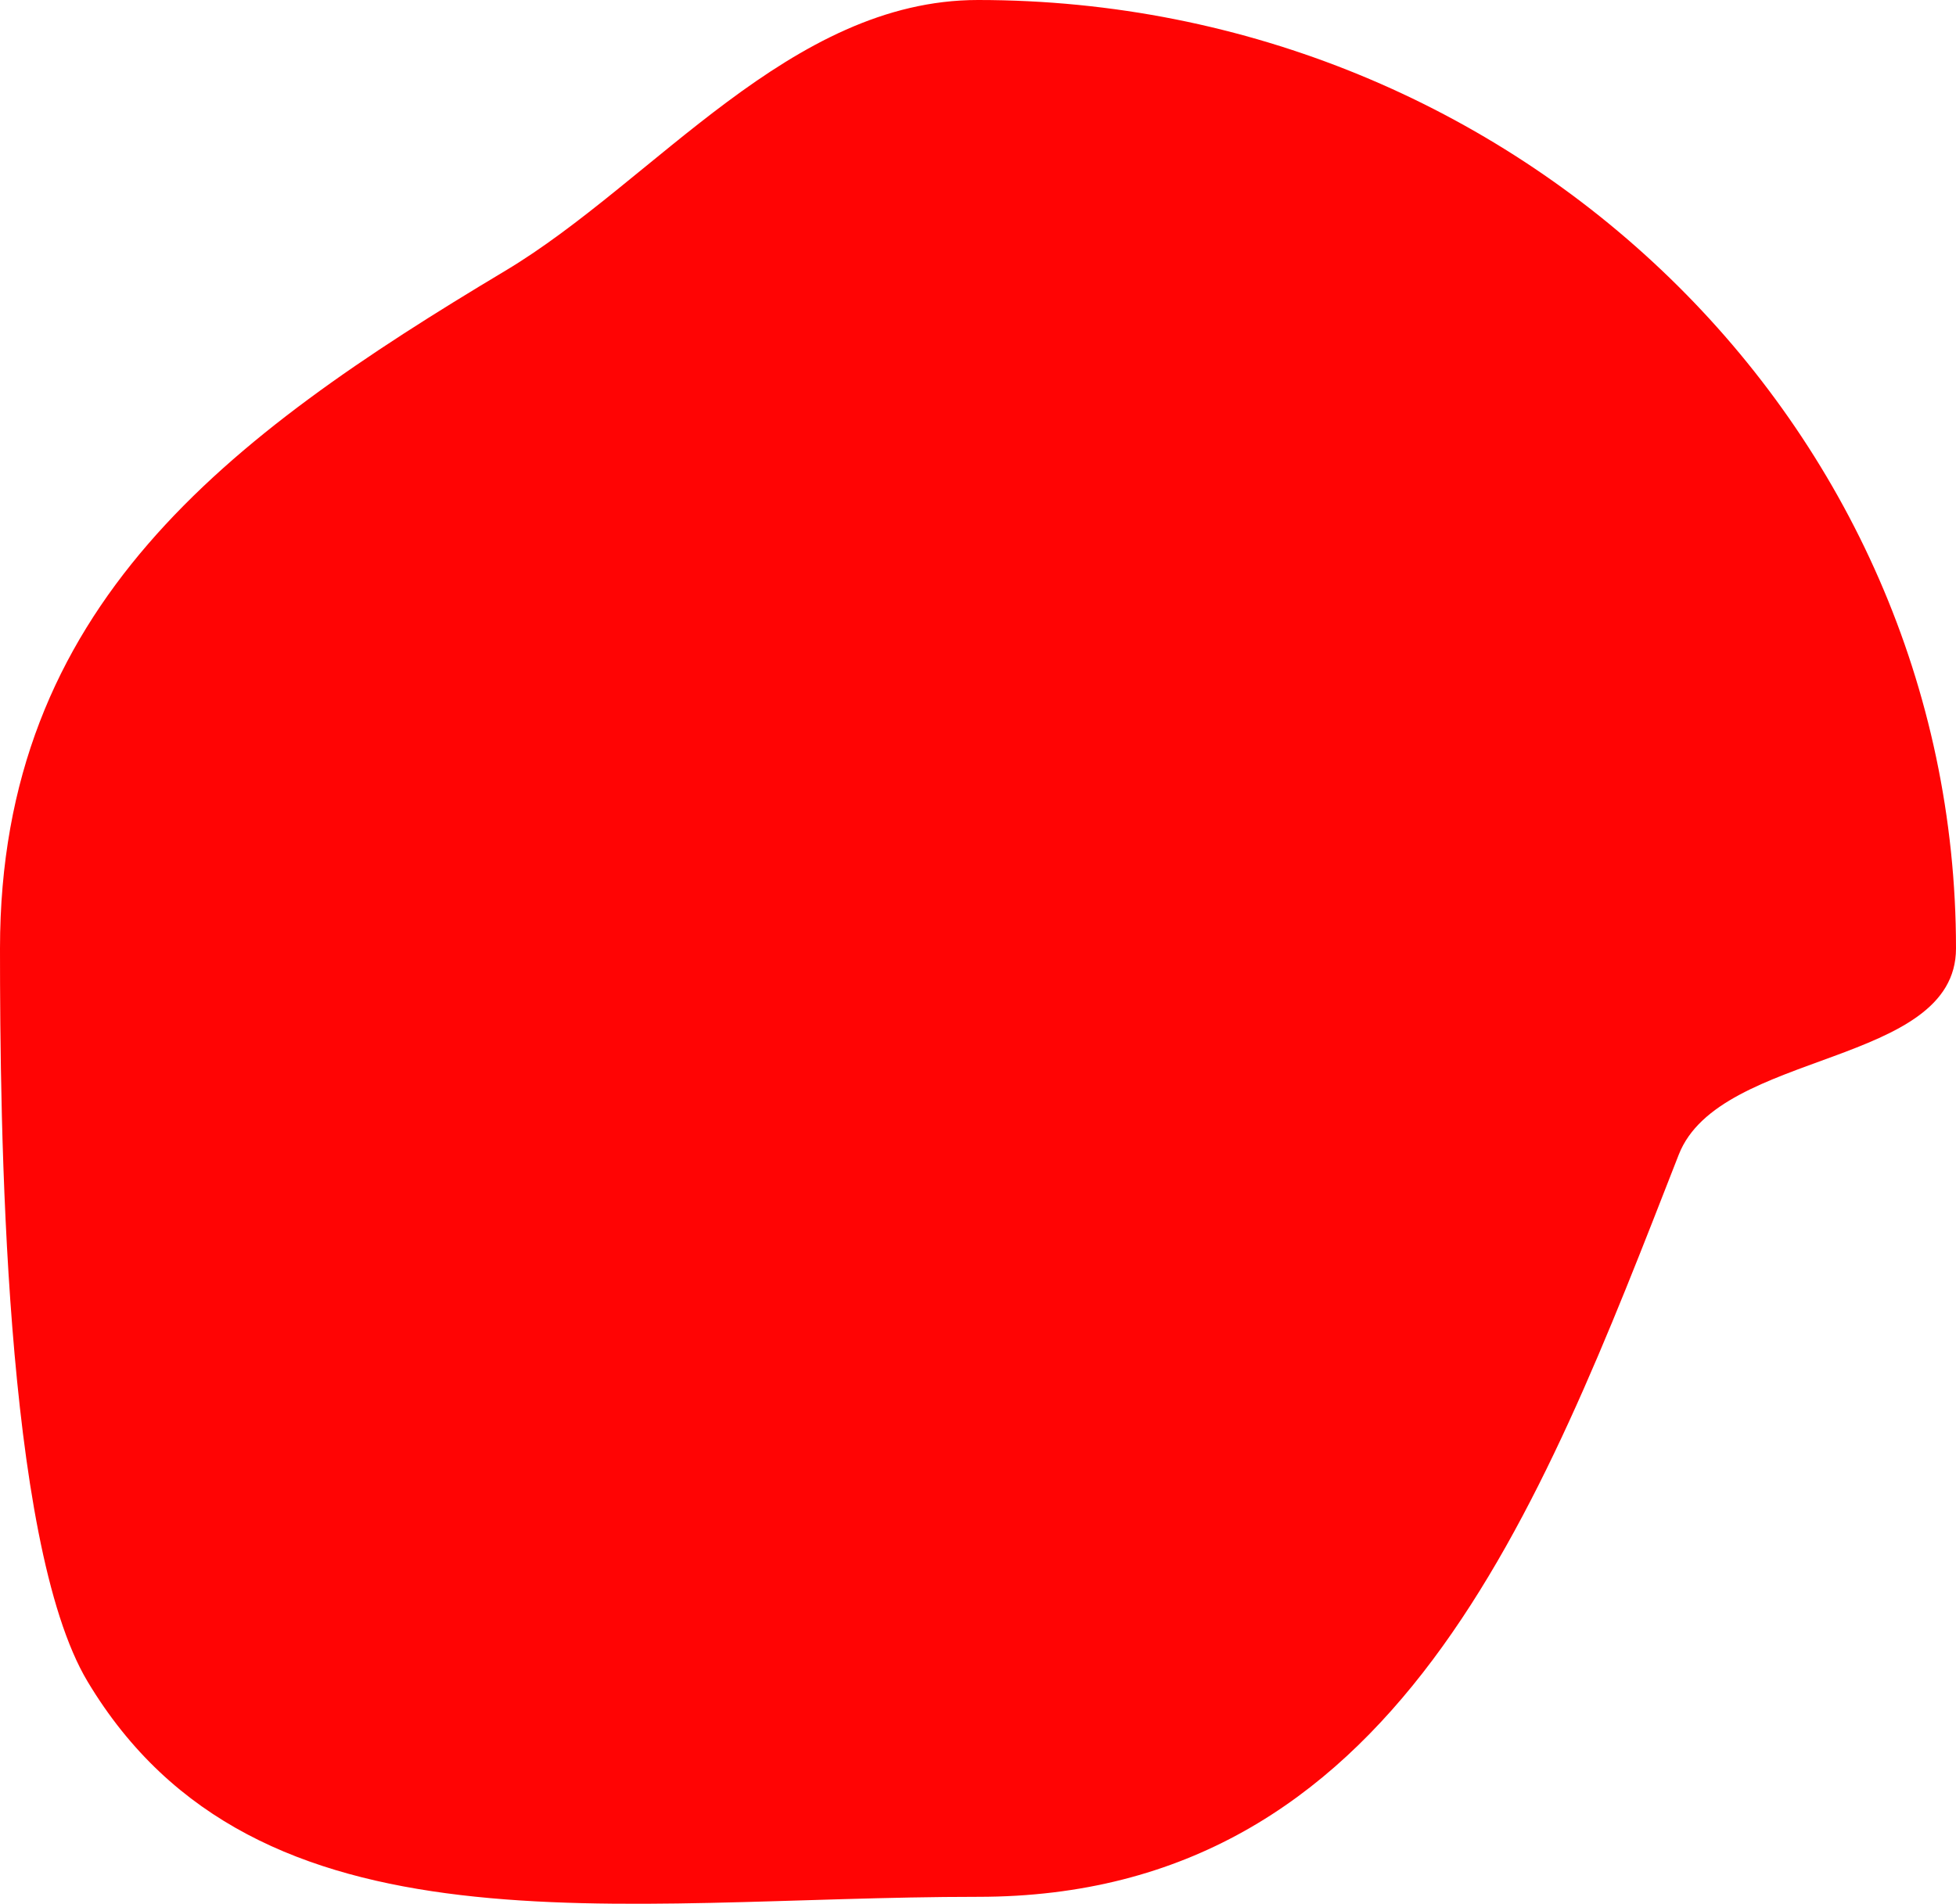
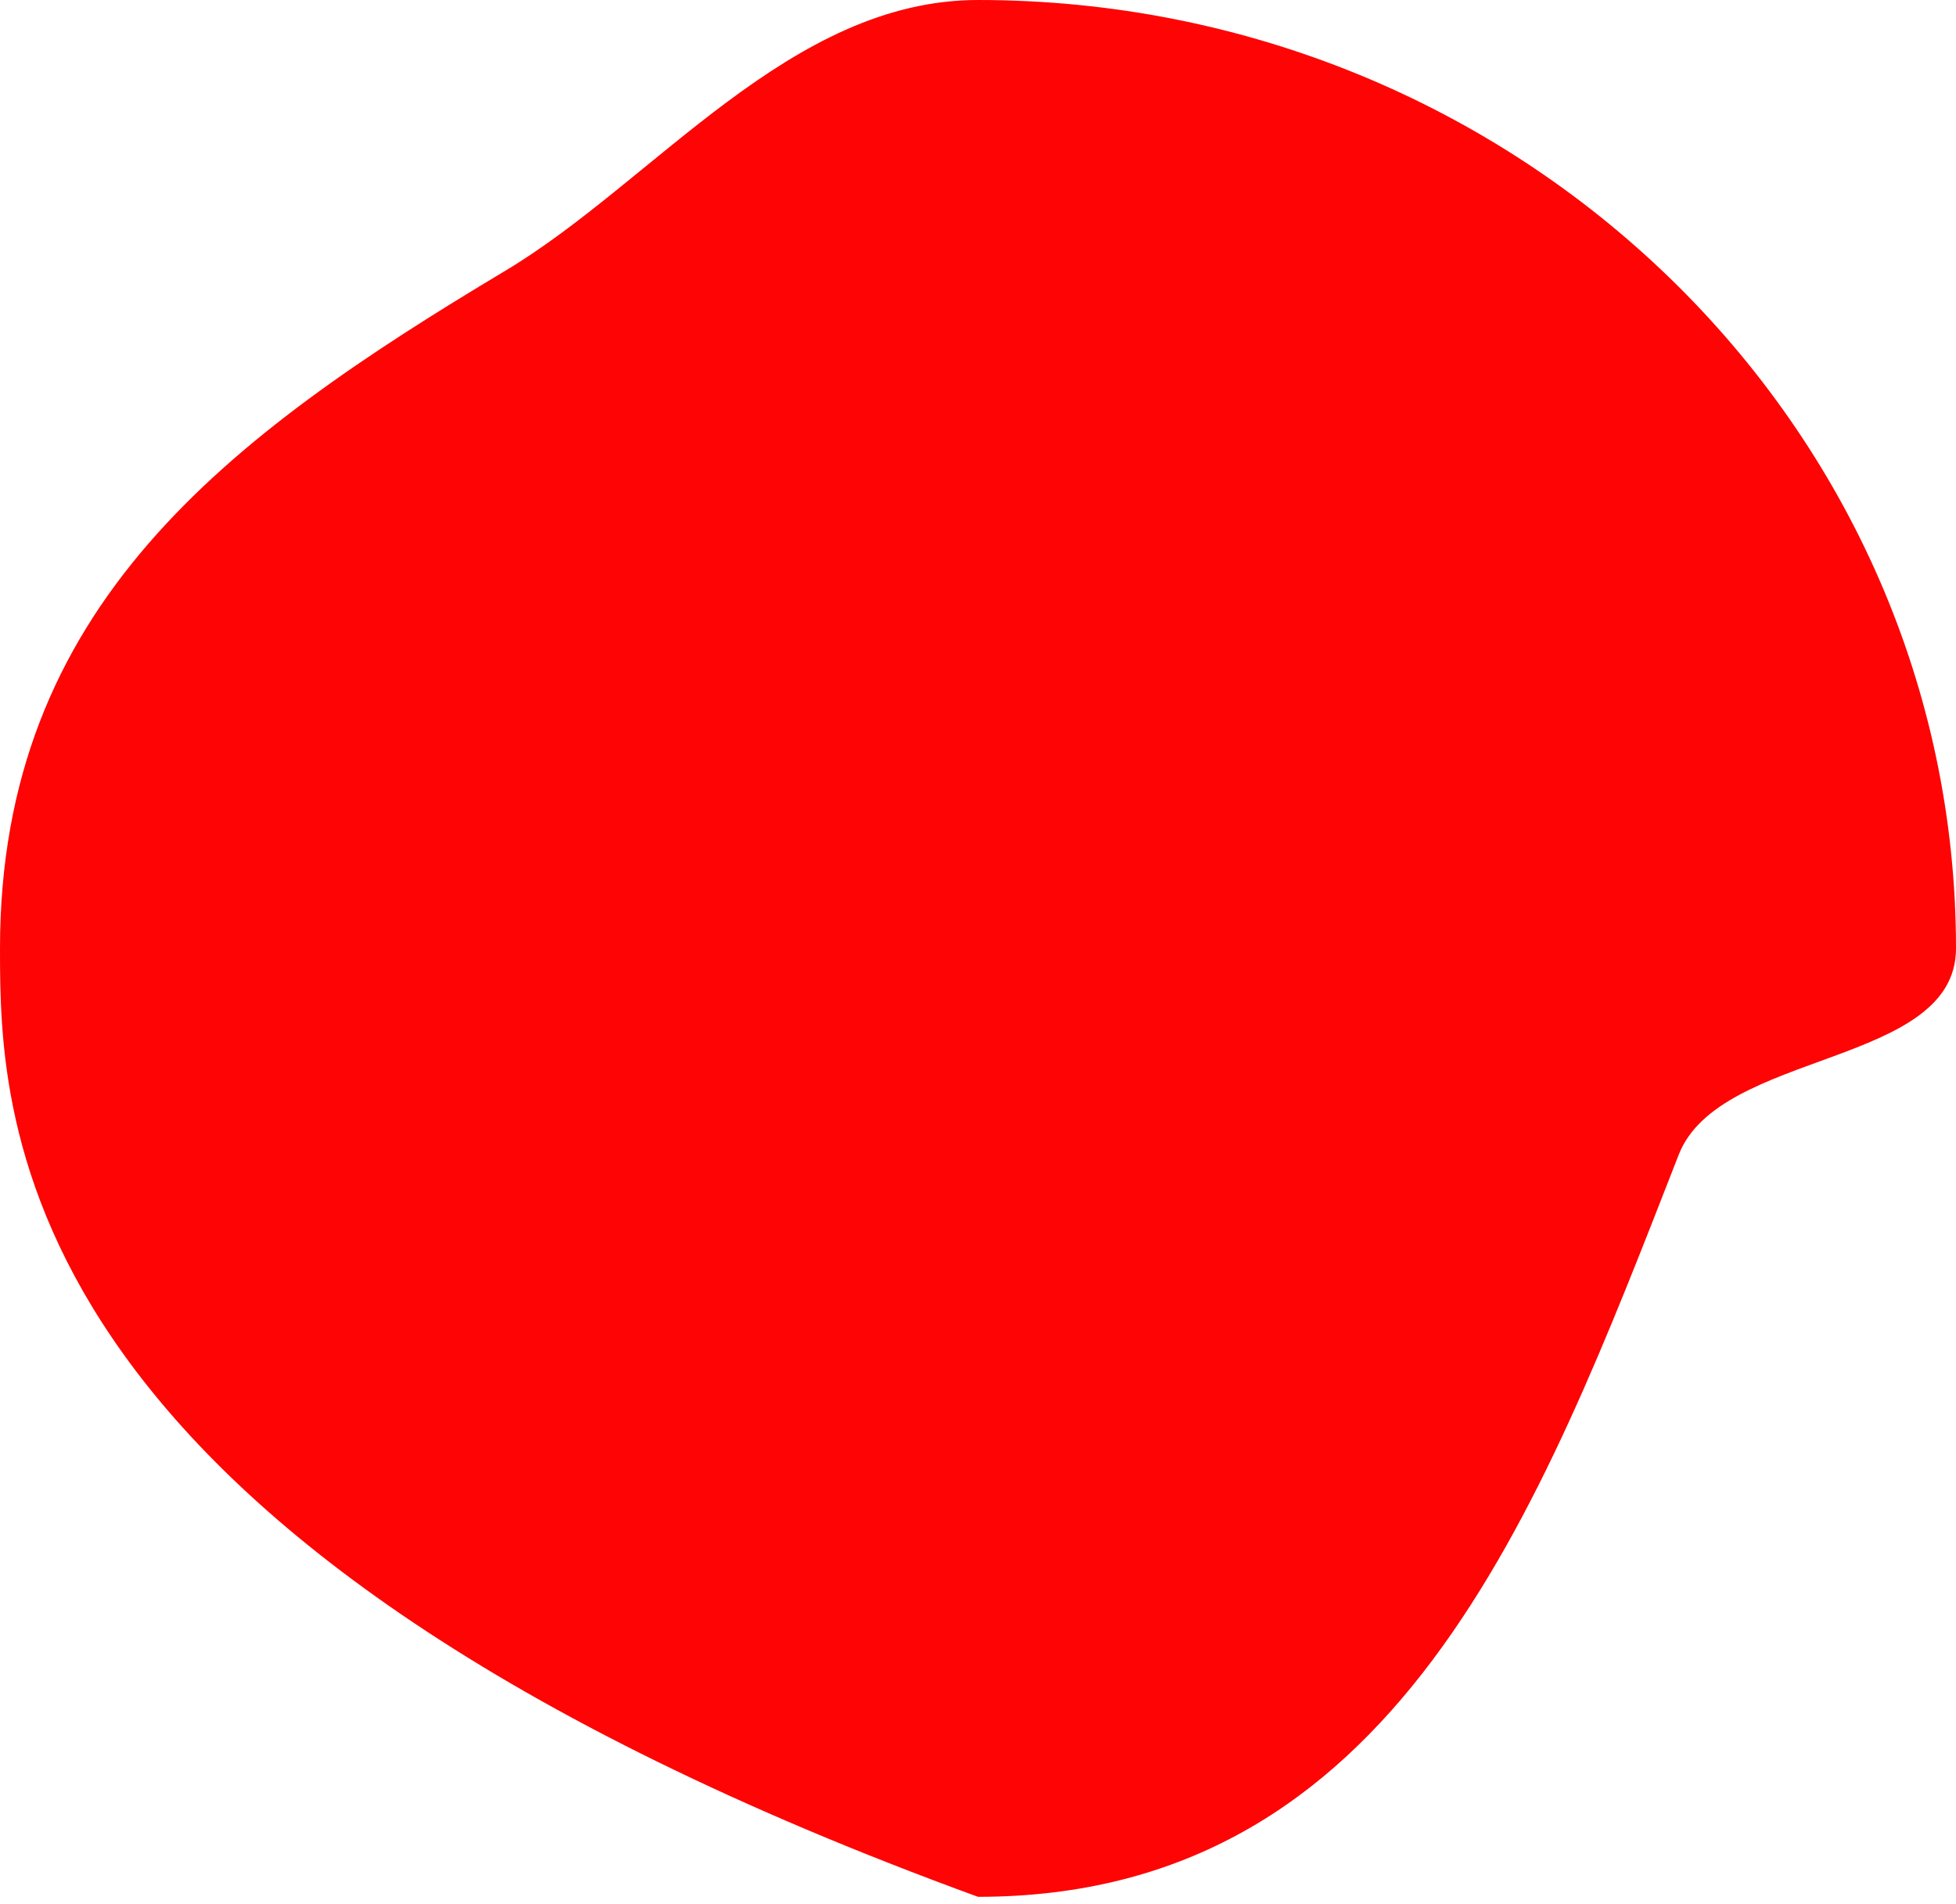
<svg xmlns="http://www.w3.org/2000/svg" width="651.722" height="634.447" viewBox="0 0 651.722 634.447">
-   <path id="패스_5846" data-name="패스 5846" d="M325.861,0C505.829,0,651.722,141.506,651.722,316.063c0,39.45-78.707,33.769-92.372,68.724C512.783,503.91,465.156,632.125,325.861,632.125c-120.4,0-240.311,22.366-296.676-71.738C1.219,513.7,0,373.841,0,316.063,0,202.252,75.412,145.827,168.338,90.249,218.122,60.473,263.232,0,325.861,0Z" fill="#ff0404" />
+   <path id="패스_5846" data-name="패스 5846" d="M325.861,0C505.829,0,651.722,141.506,651.722,316.063c0,39.45-78.707,33.769-92.372,68.724C512.783,503.91,465.156,632.125,325.861,632.125C1.219,513.7,0,373.841,0,316.063,0,202.252,75.412,145.827,168.338,90.249,218.122,60.473,263.232,0,325.861,0Z" fill="#ff0404" />
</svg>